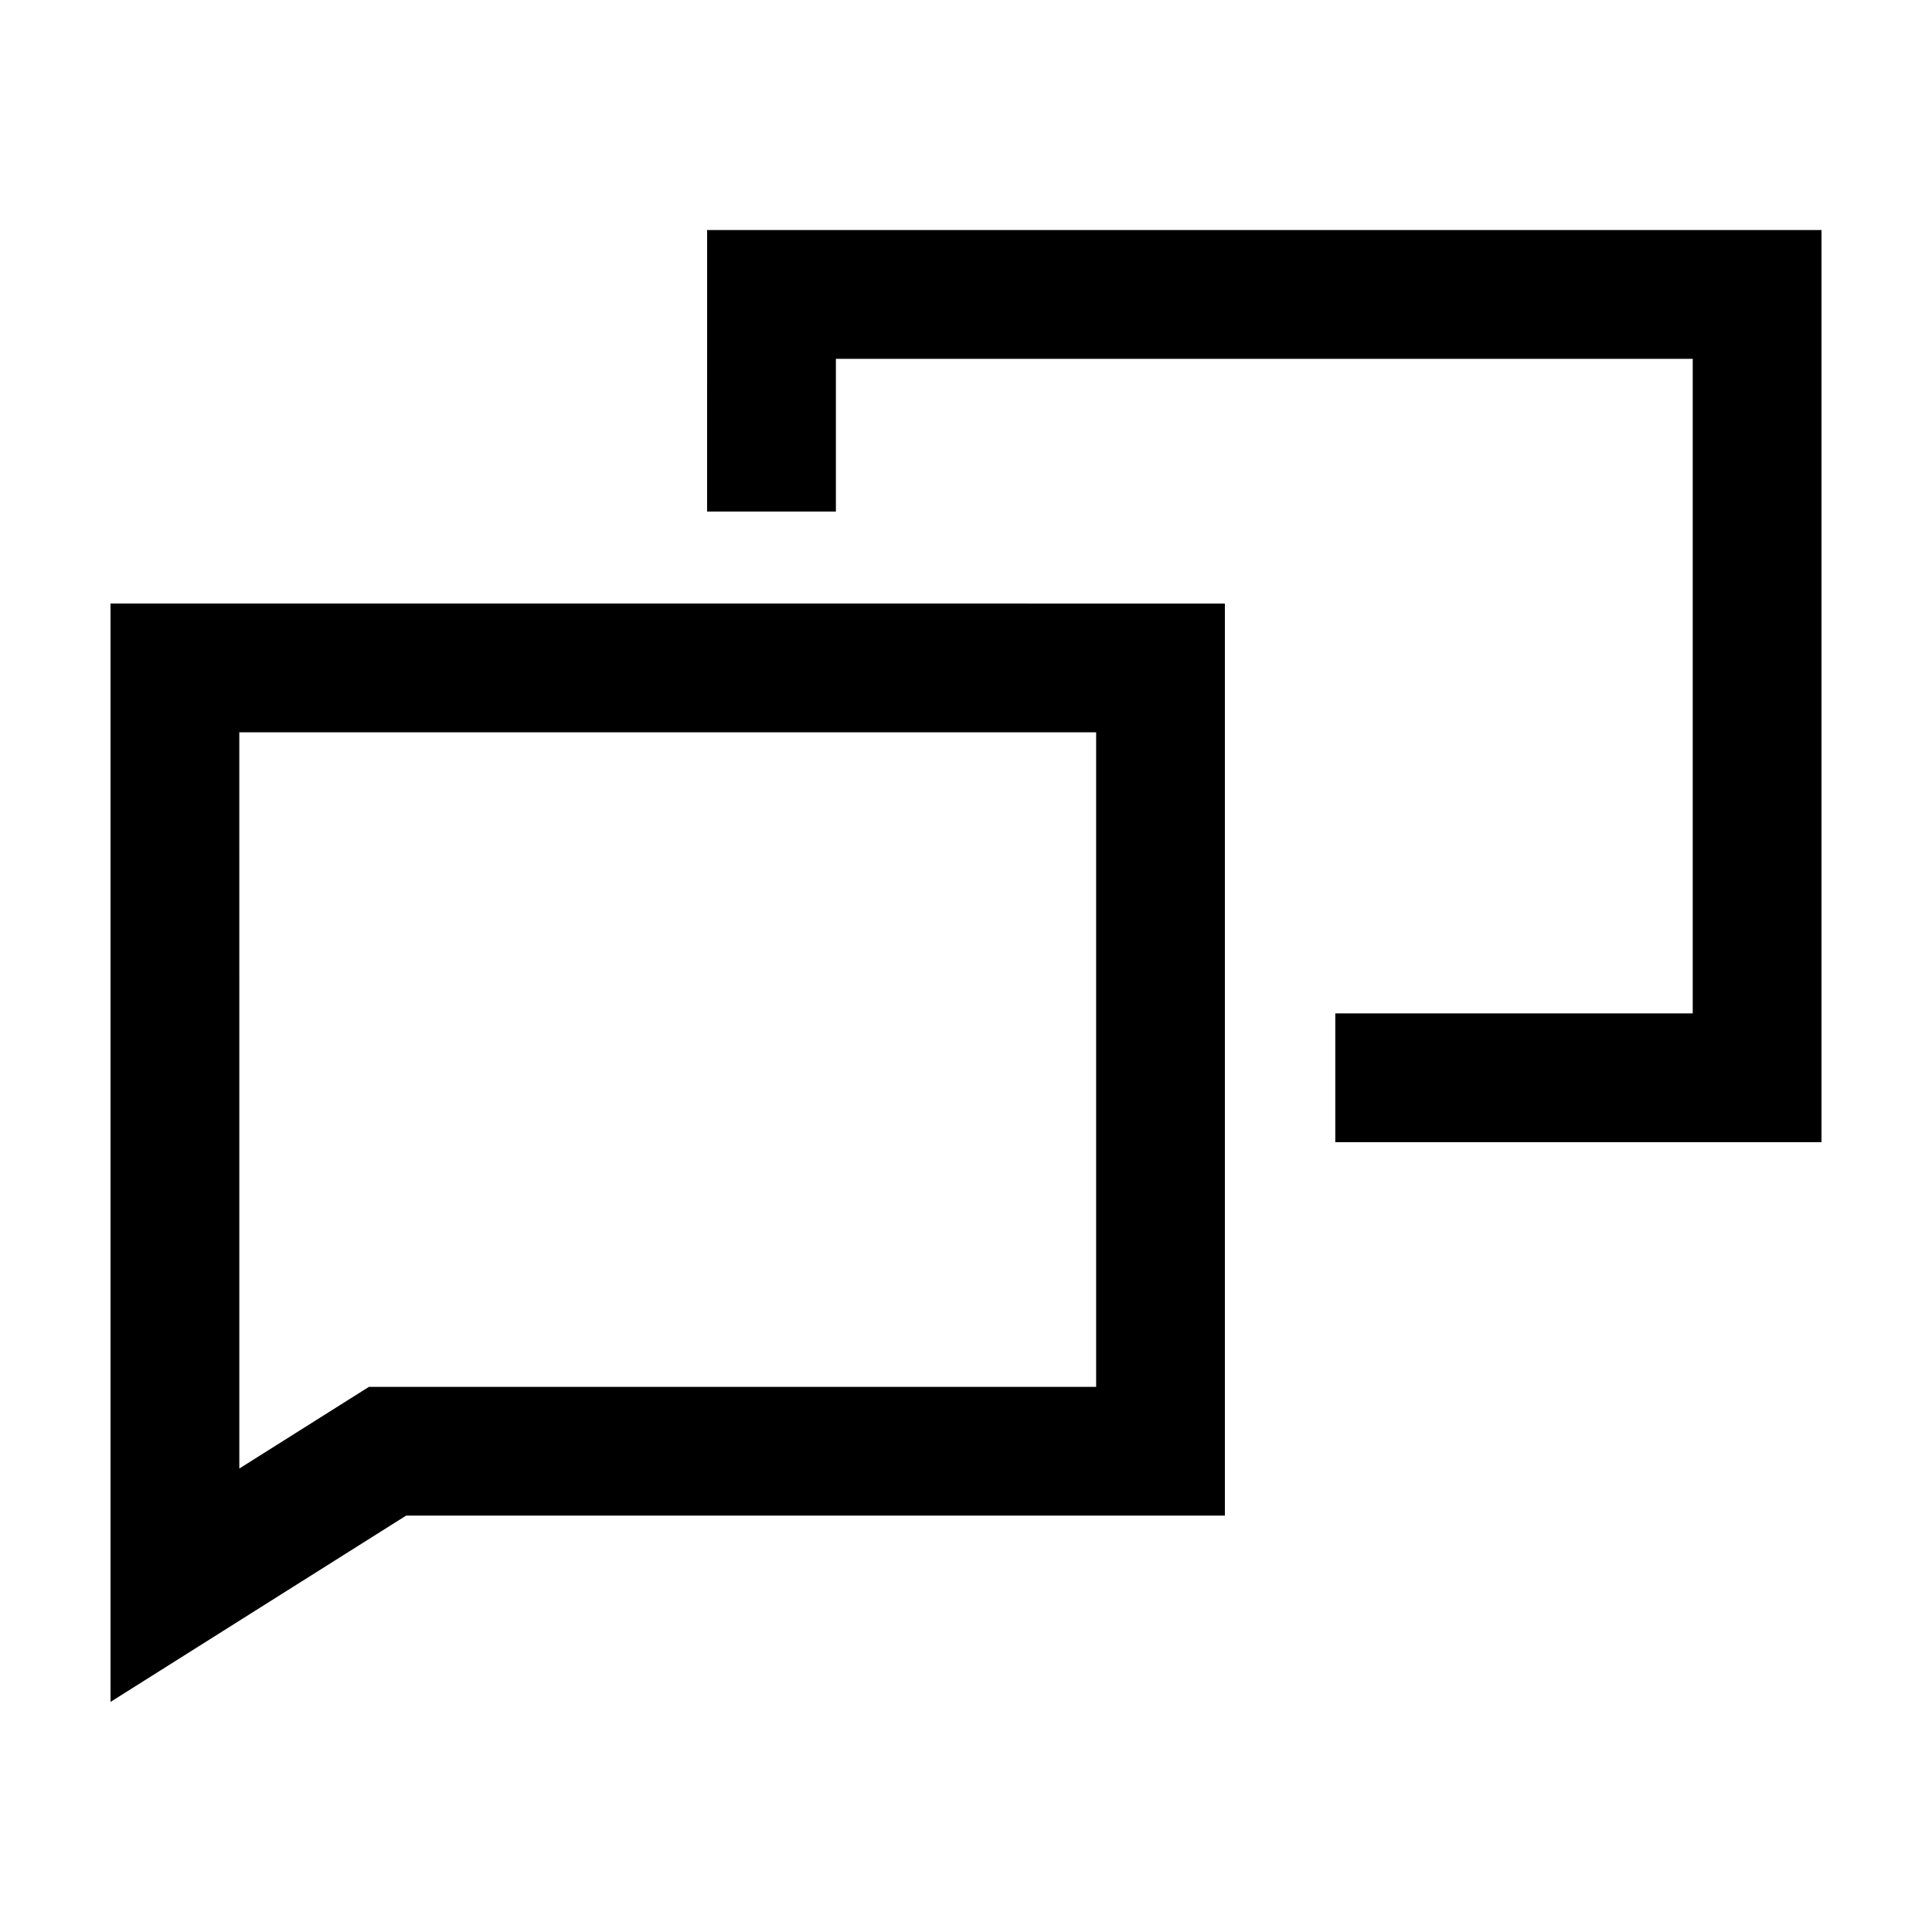
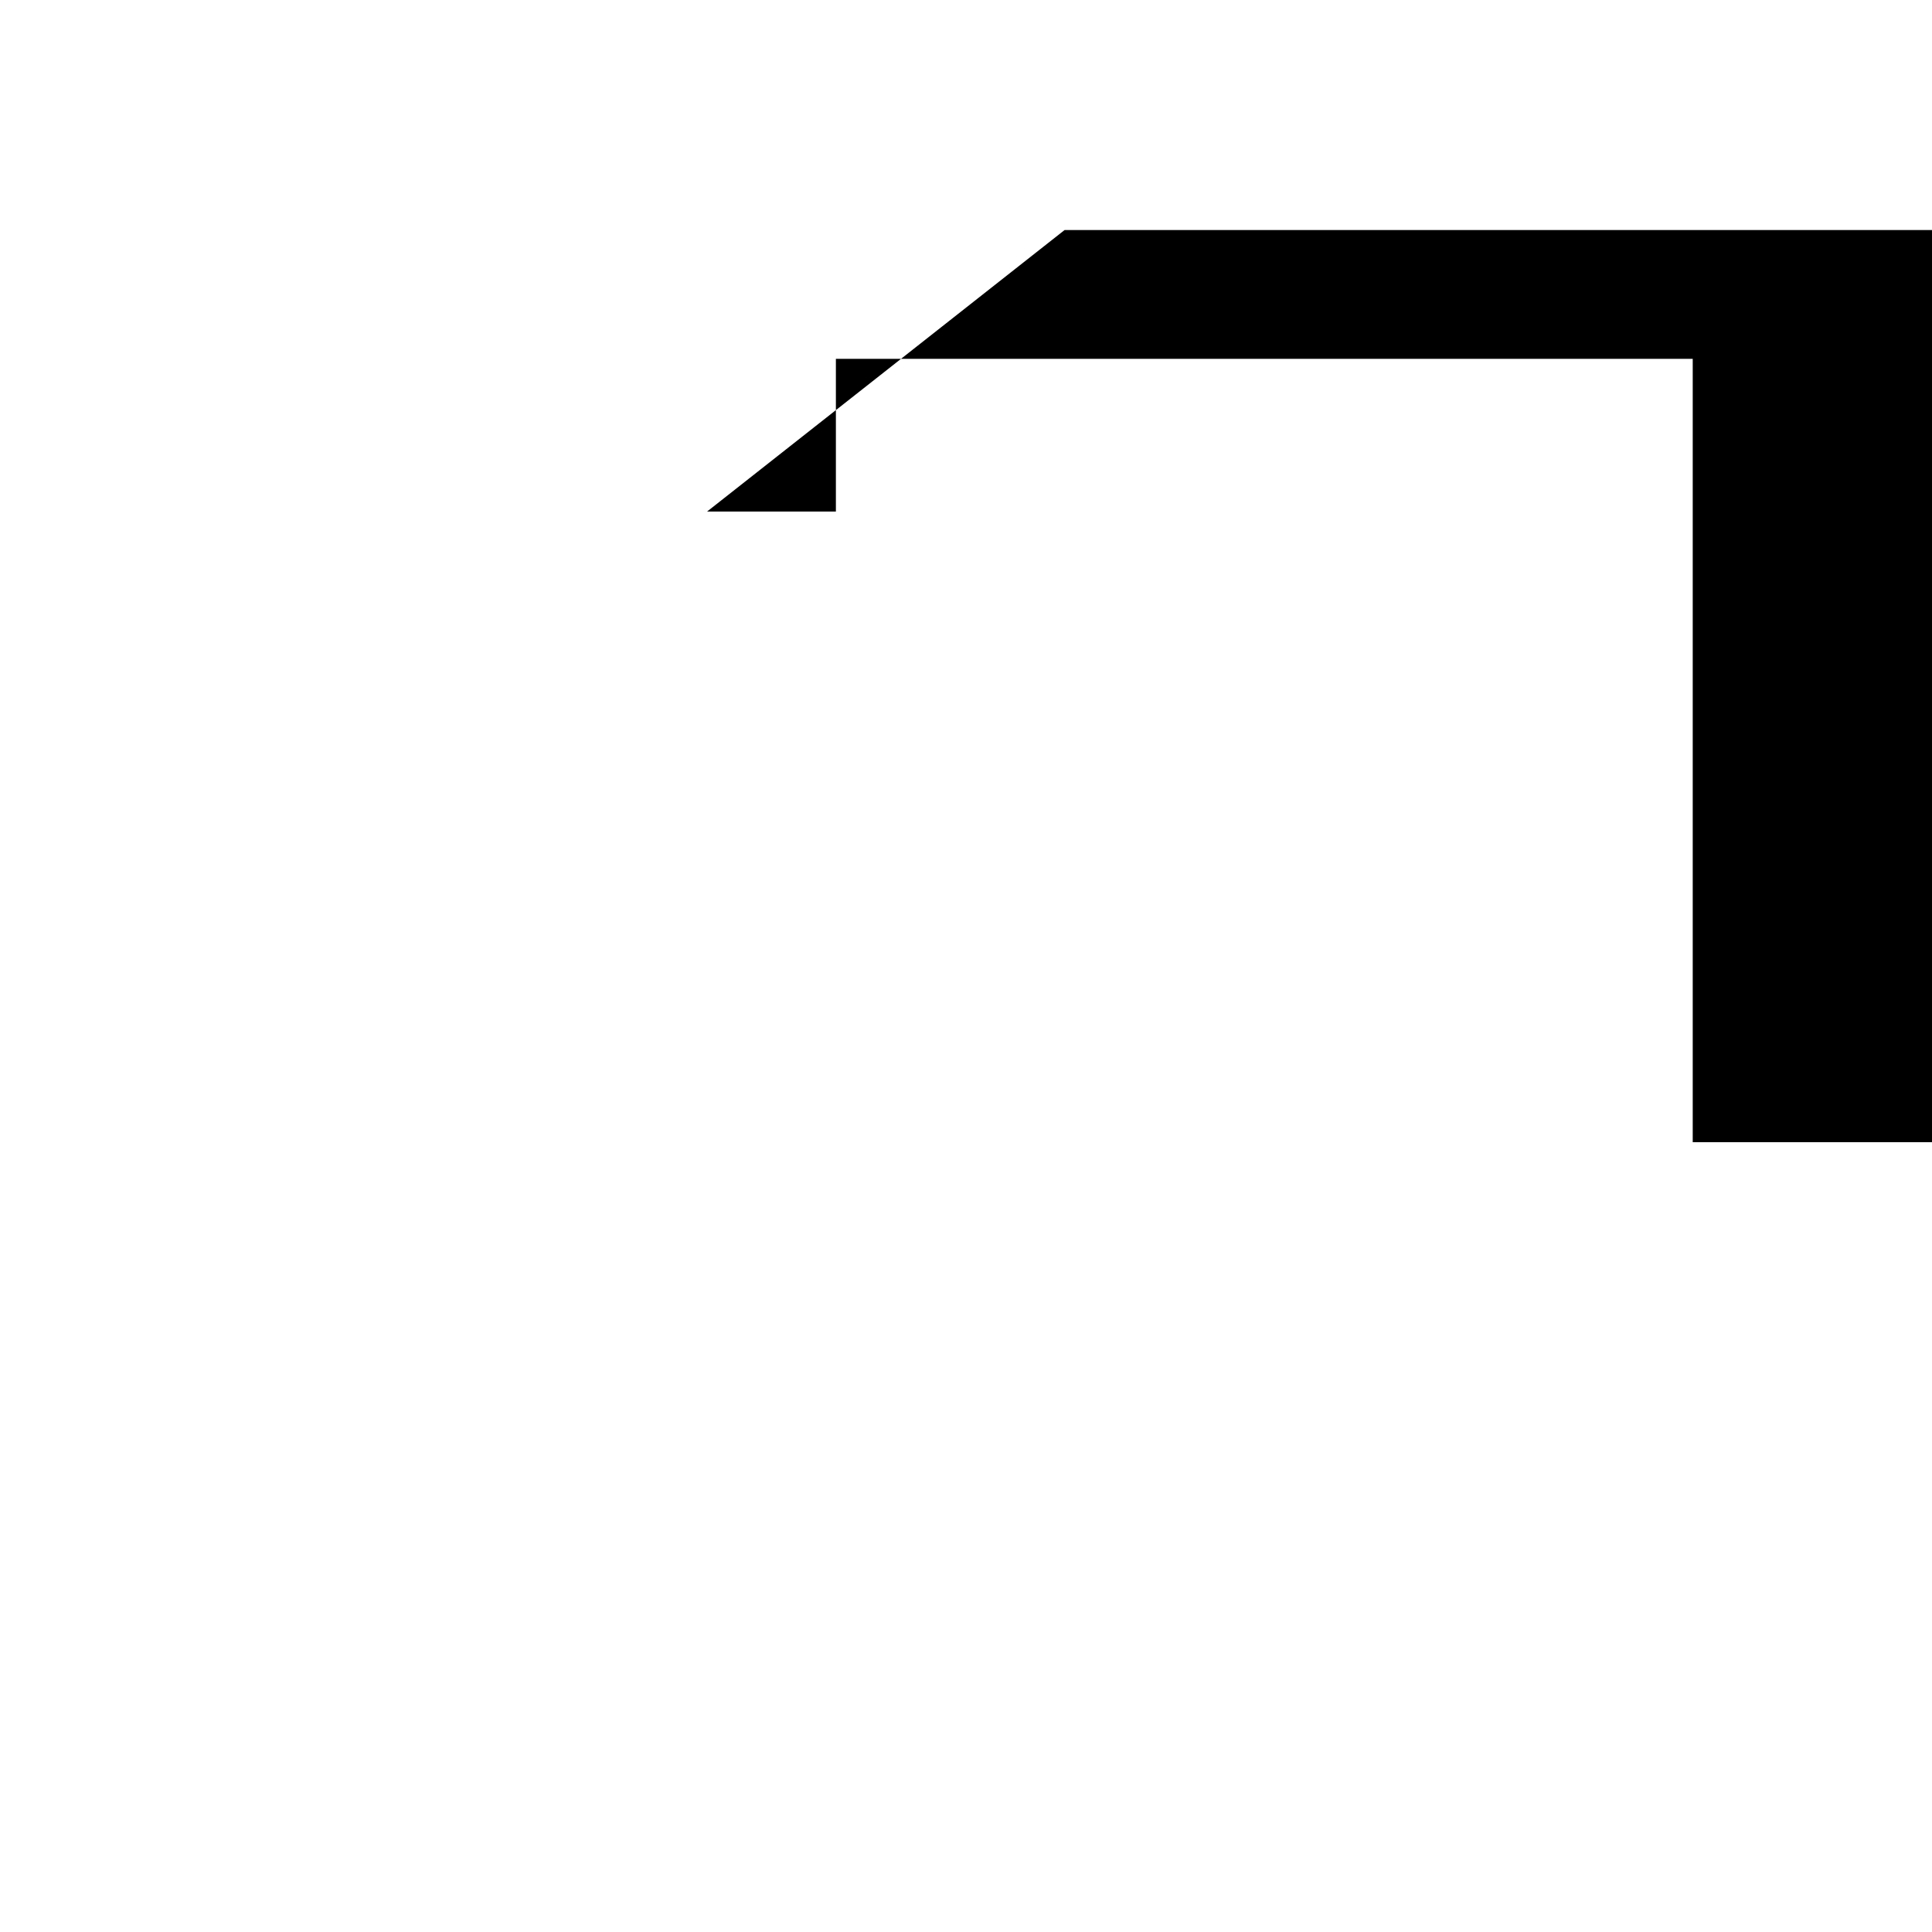
<svg xmlns="http://www.w3.org/2000/svg" fill="#000000" width="800px" height="800px" version="1.1" viewBox="144 144 512 512">
  <g>
-     <path d="m331.39 279.56h34.129v-40.461h227.07v173.46h-94.723v34.129h128.85v-241.72h-295.32z" />
-     <path d="m173.29 303.94v291.08l78.336-49.367h216.98v-241.71zm34.129 34.129h227.07v173.46h-192.71l-34.355 21.648z" />
+     <path d="m331.39 279.56h34.129v-40.461h227.07v173.46v34.129h128.85v-241.72h-295.32z" />
  </g>
</svg>